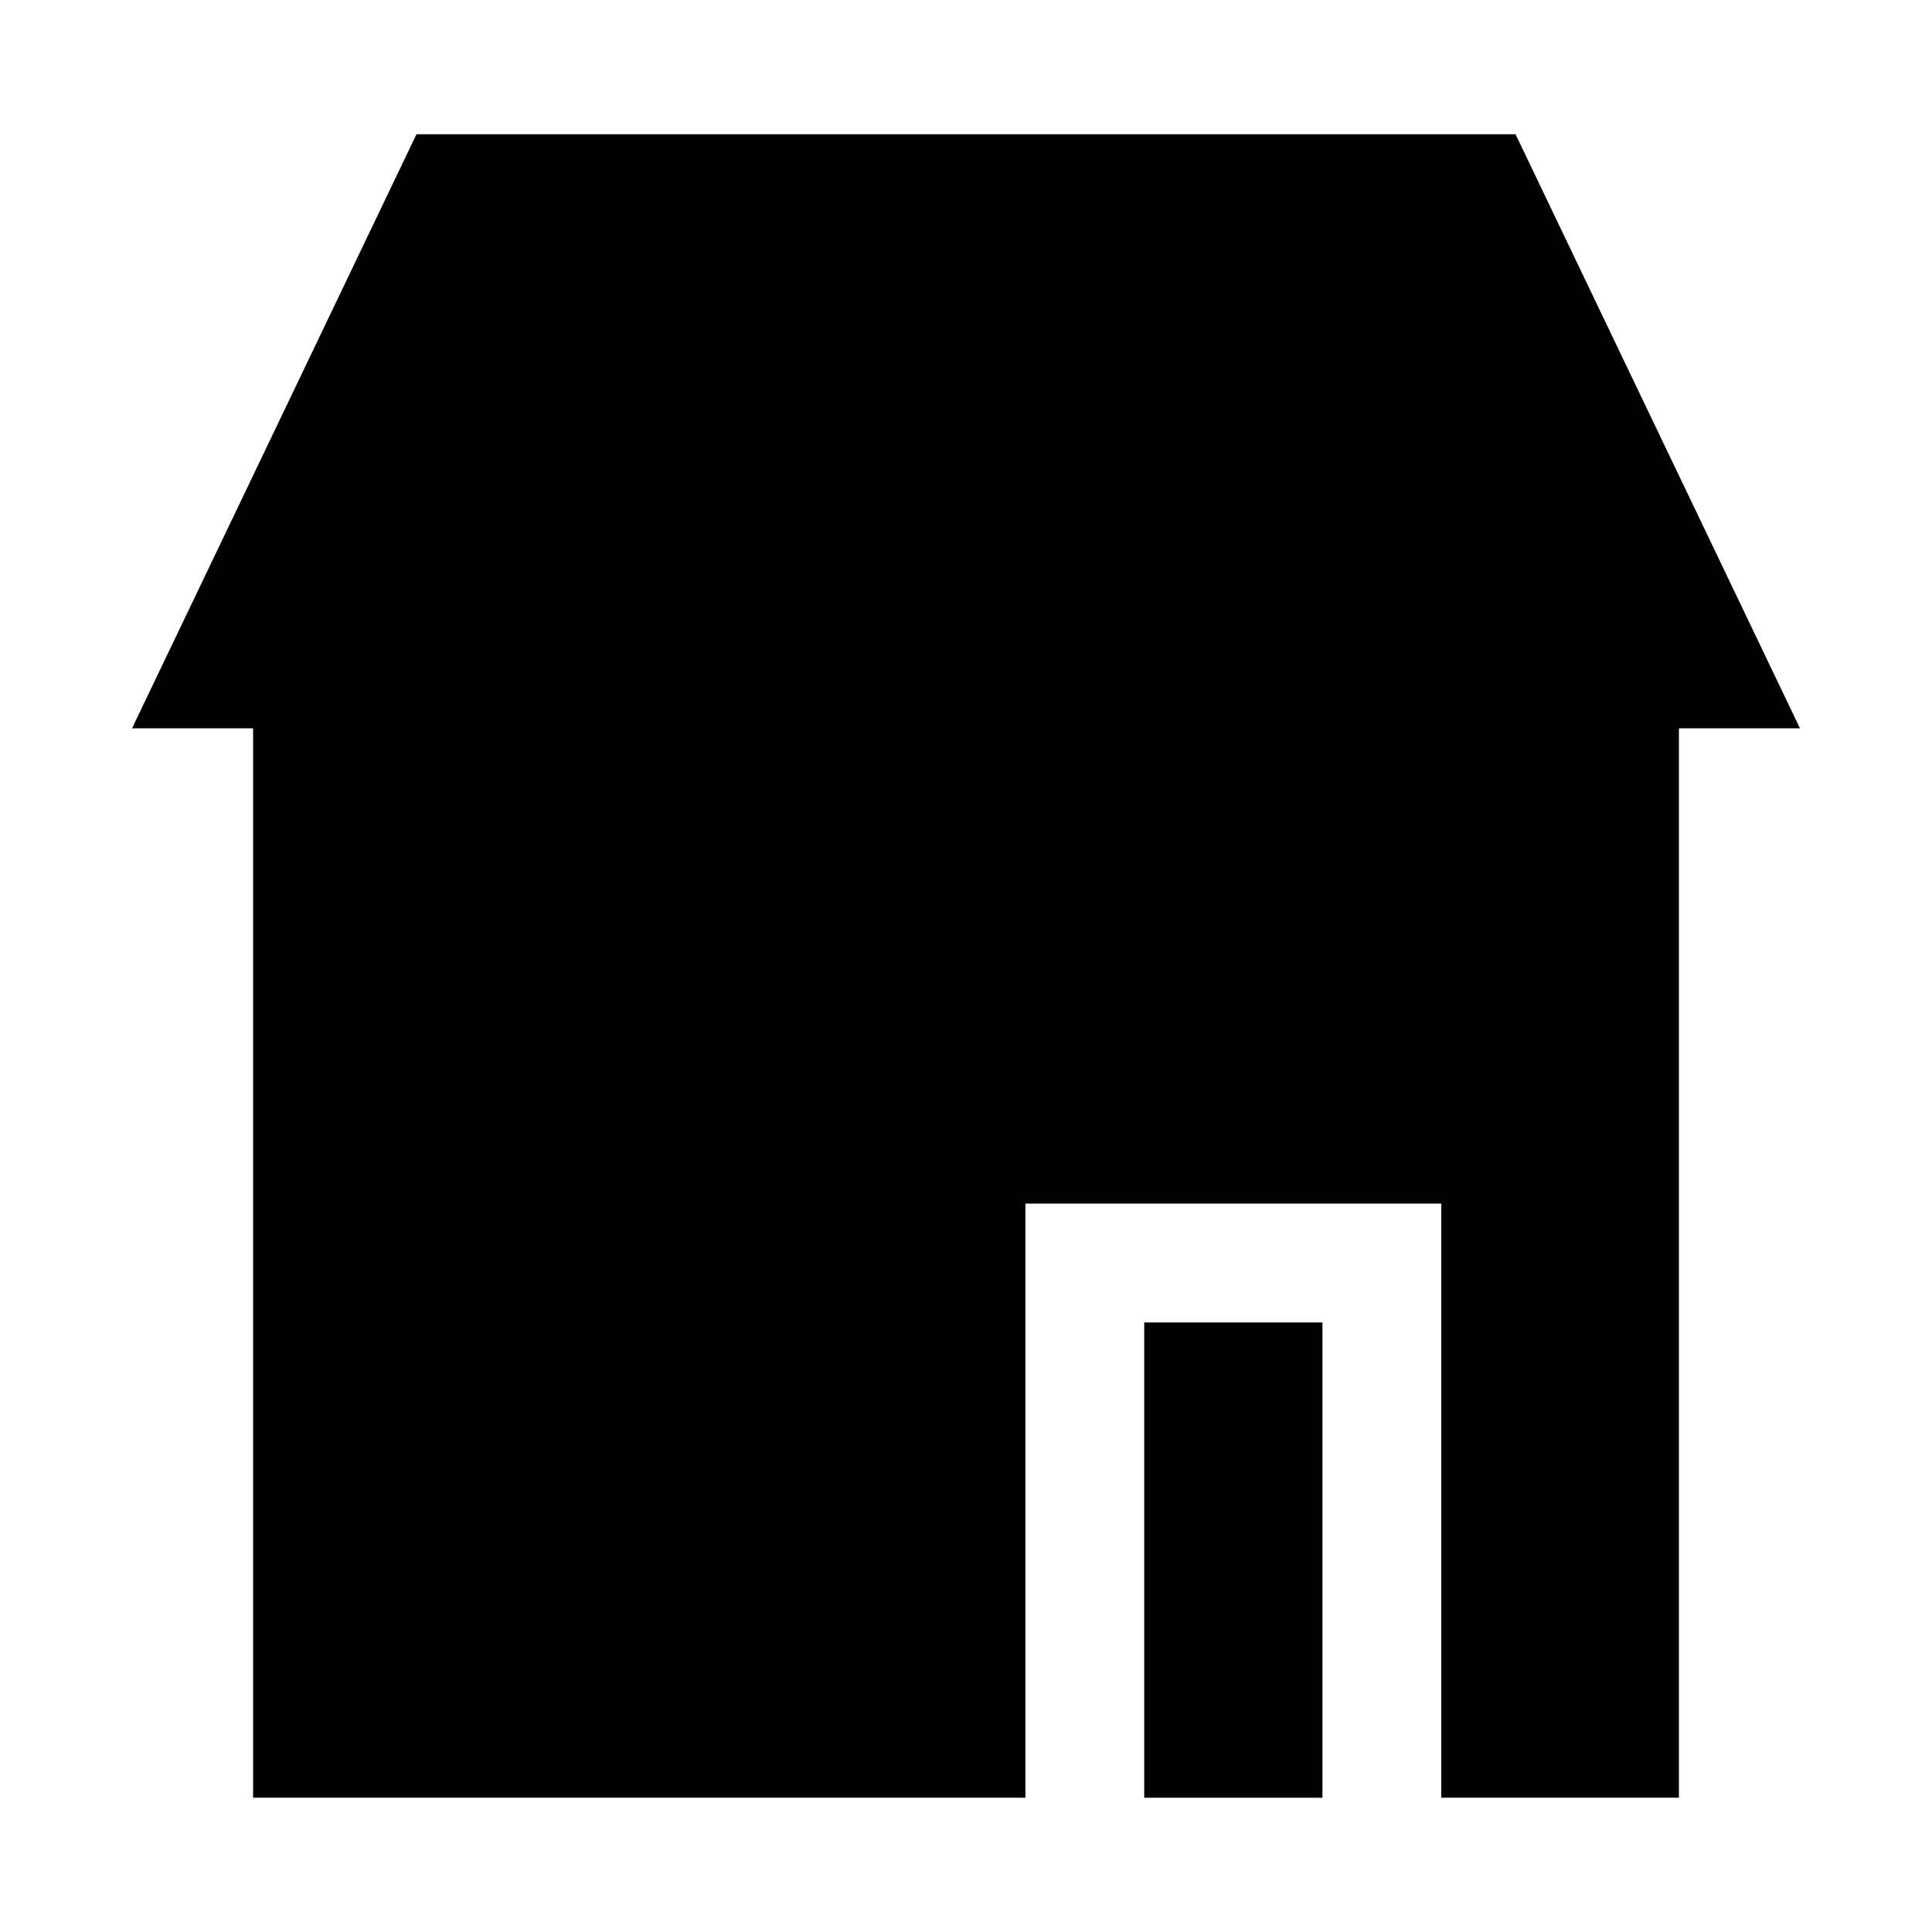
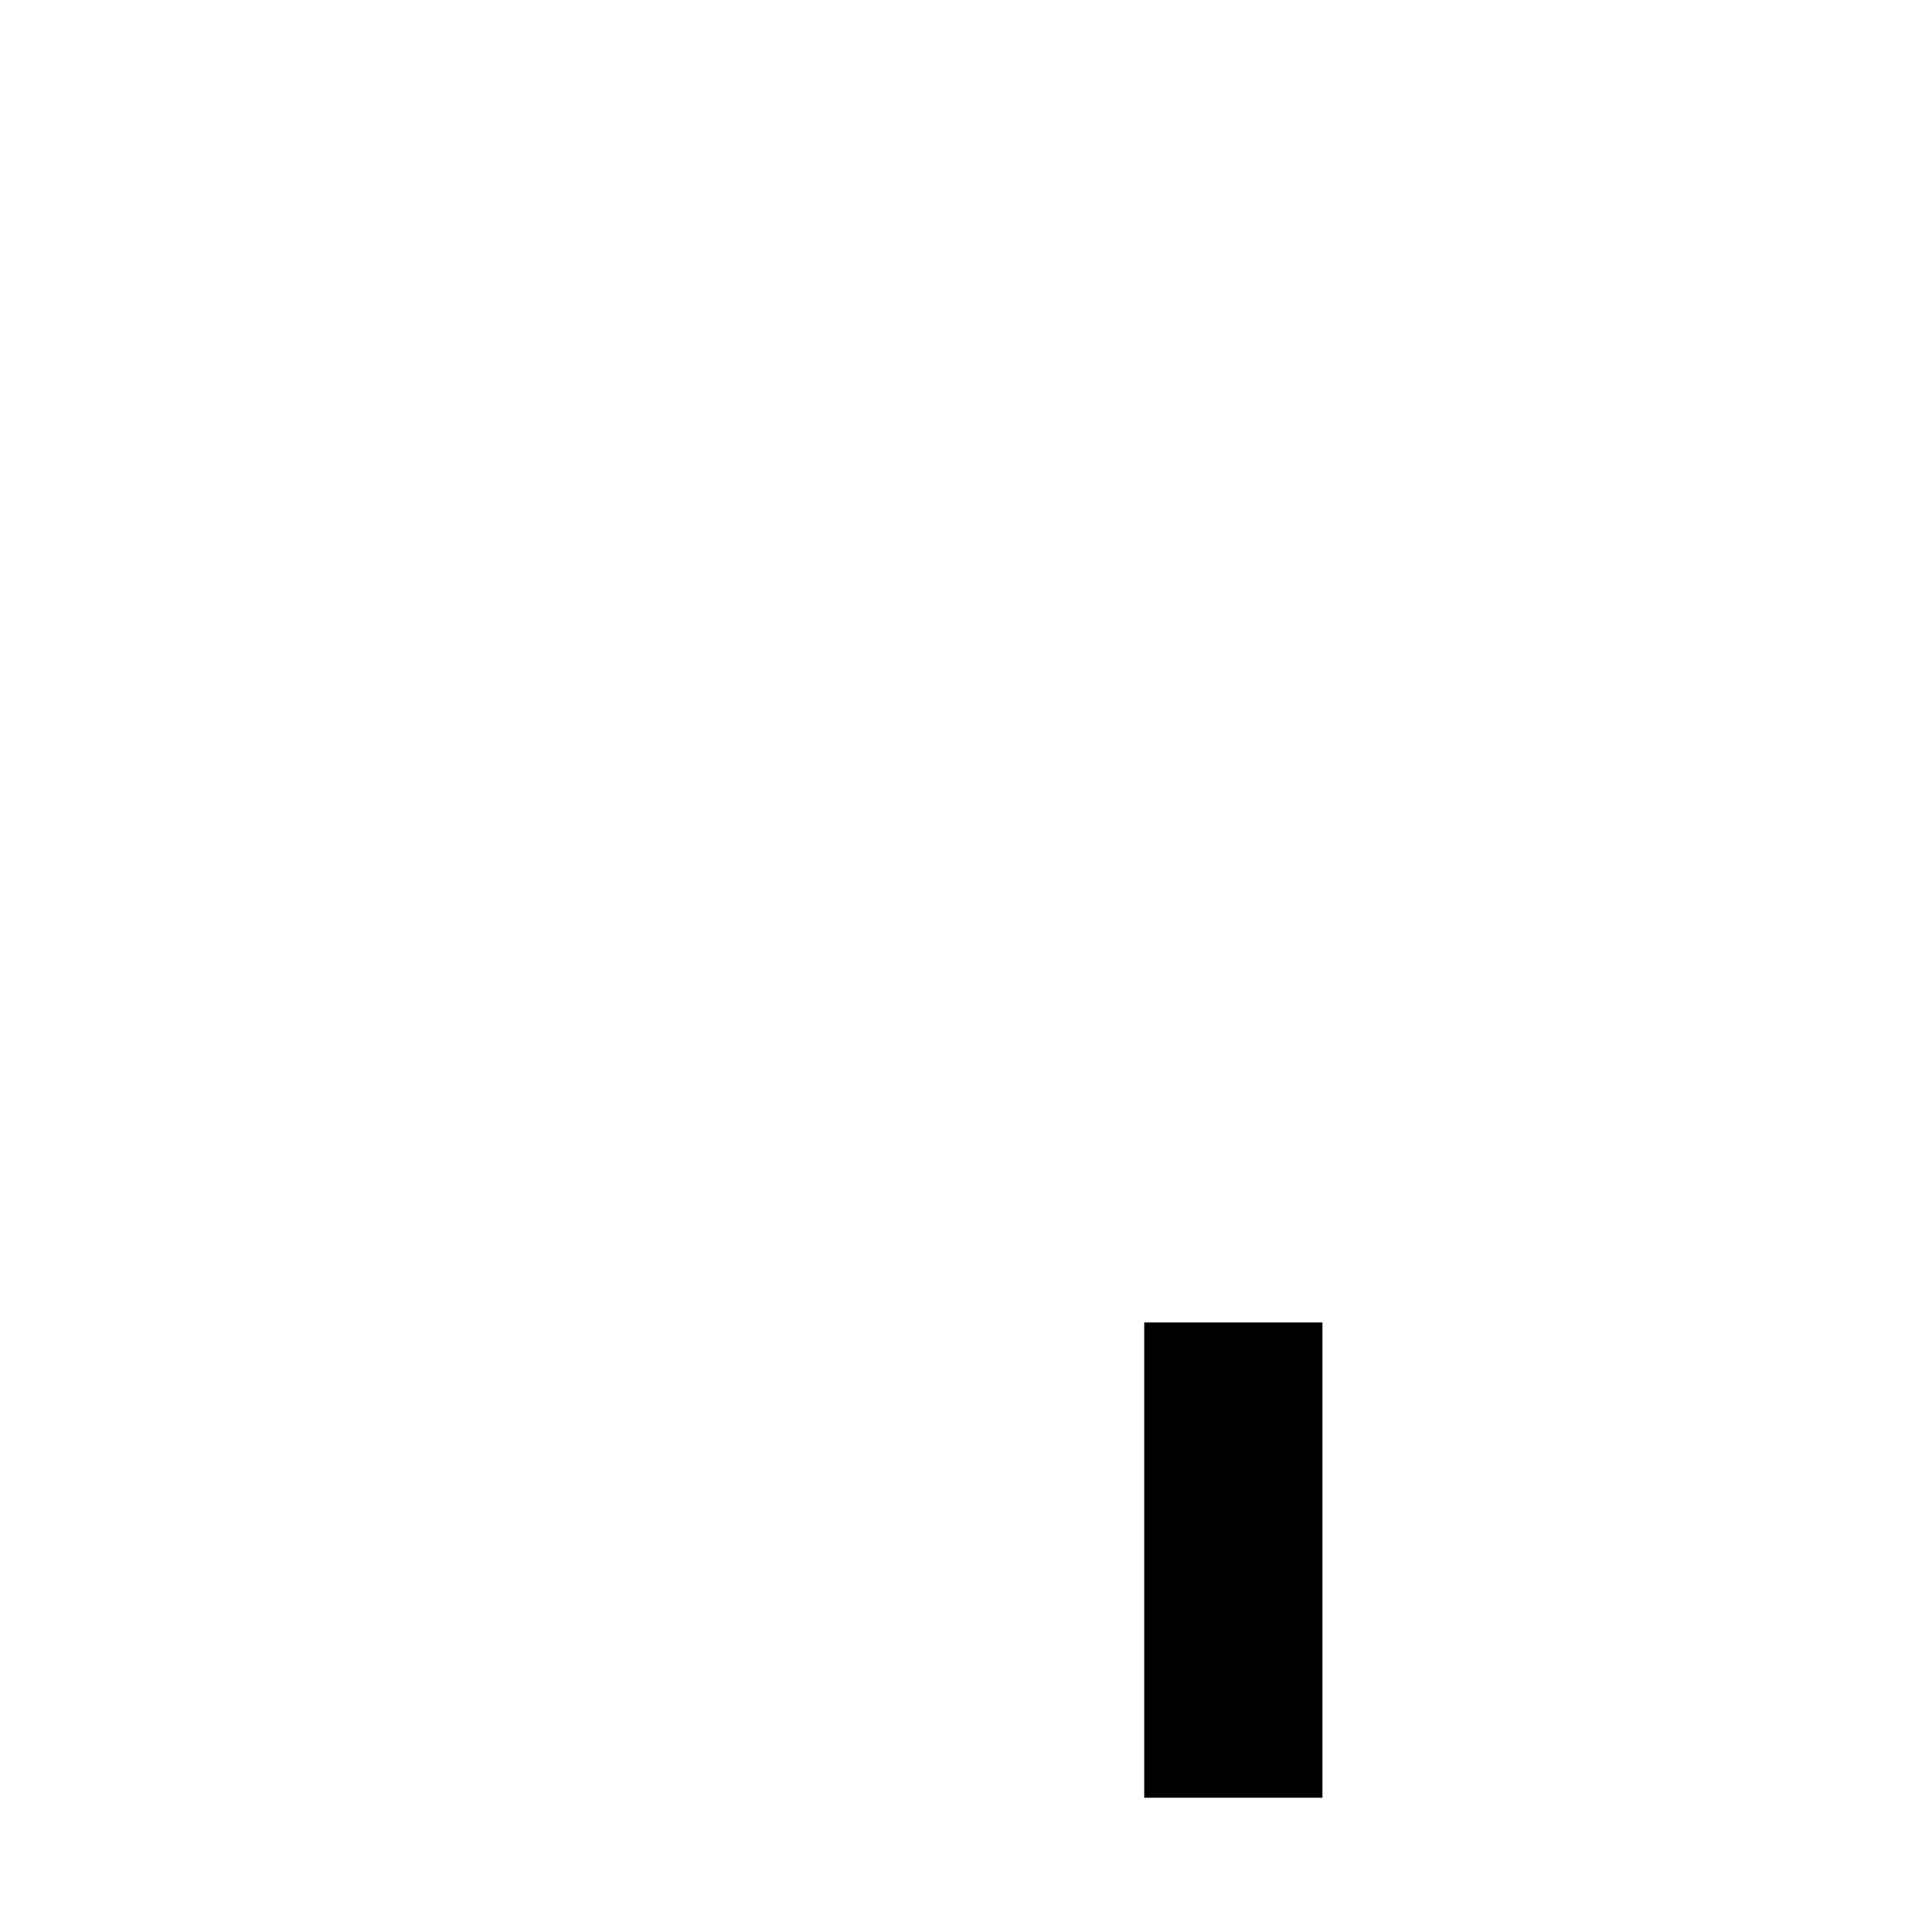
<svg xmlns="http://www.w3.org/2000/svg" fill="#000000" width="800px" height="800px" version="1.1" viewBox="144 144 512 512">
  <g>
    <path d="m447.23 588.93v31.488h47.23v-125.95h-47.23z" />
-     <path d="m254.37 179.58-75.383 157.44h32.086v283.39h204.67v-157.44h110.21v157.44h62.977v-283.39h32.086l-75.379-157.44z" />
  </g>
</svg>